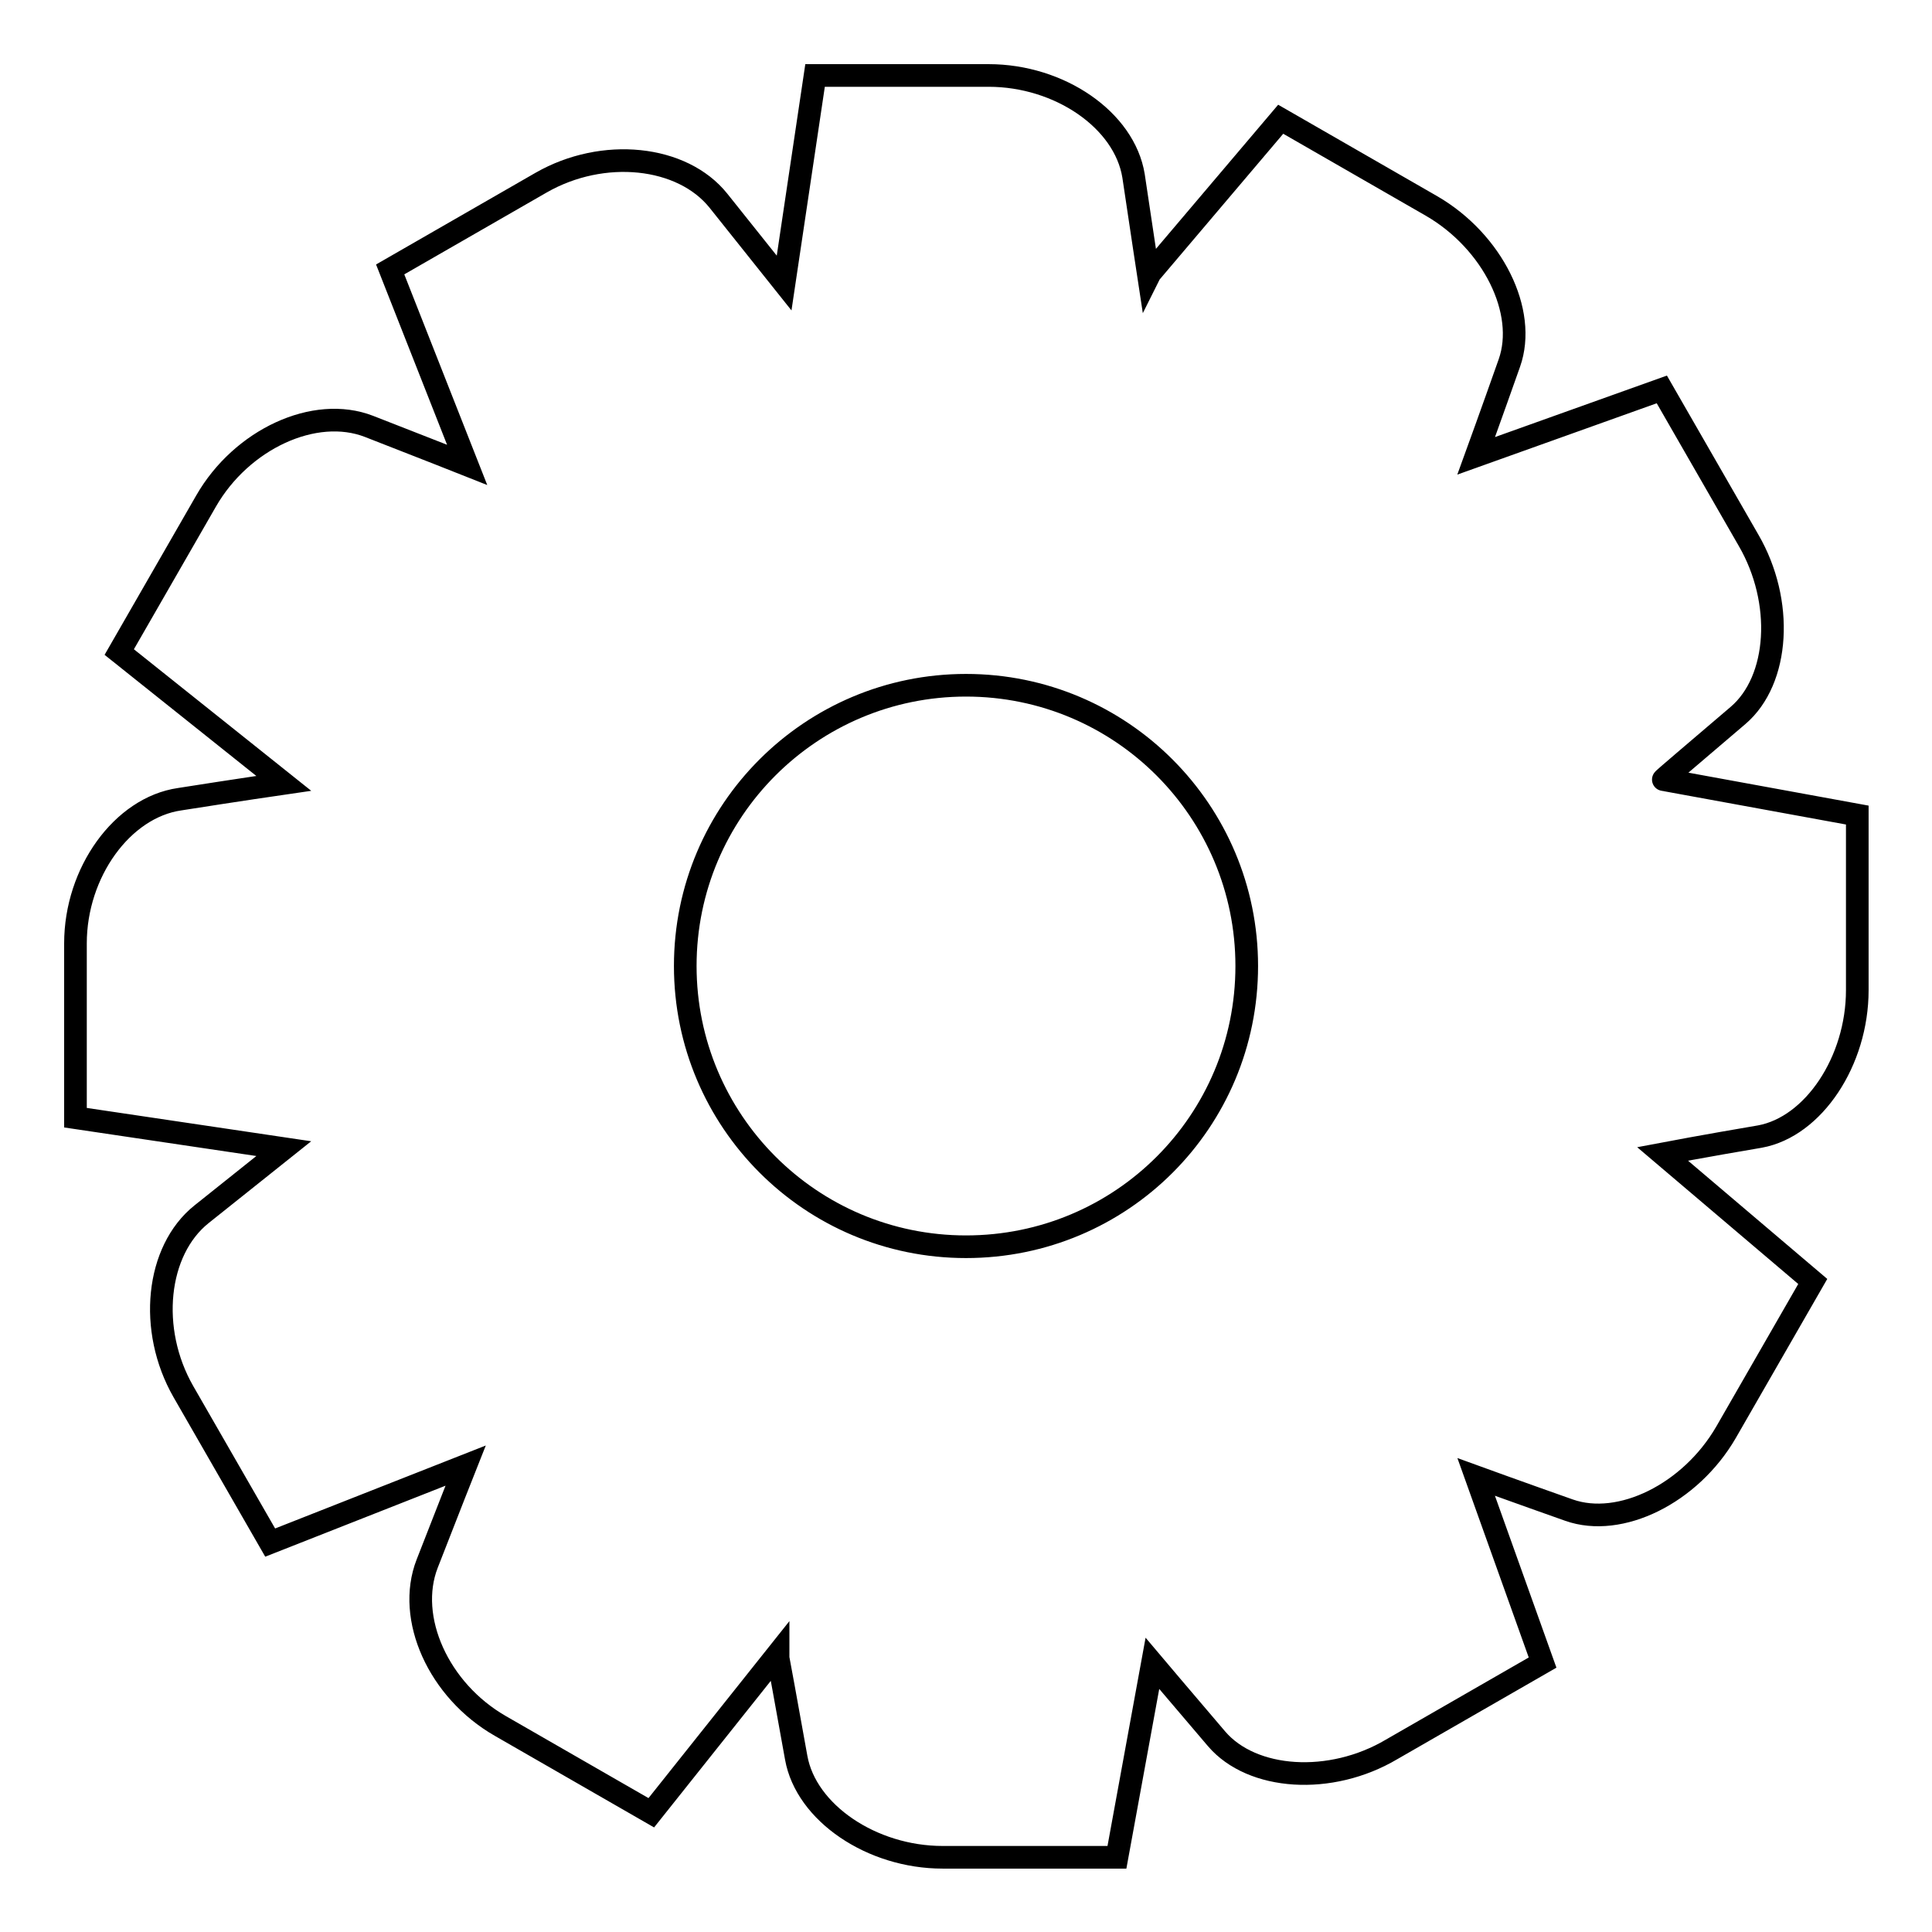
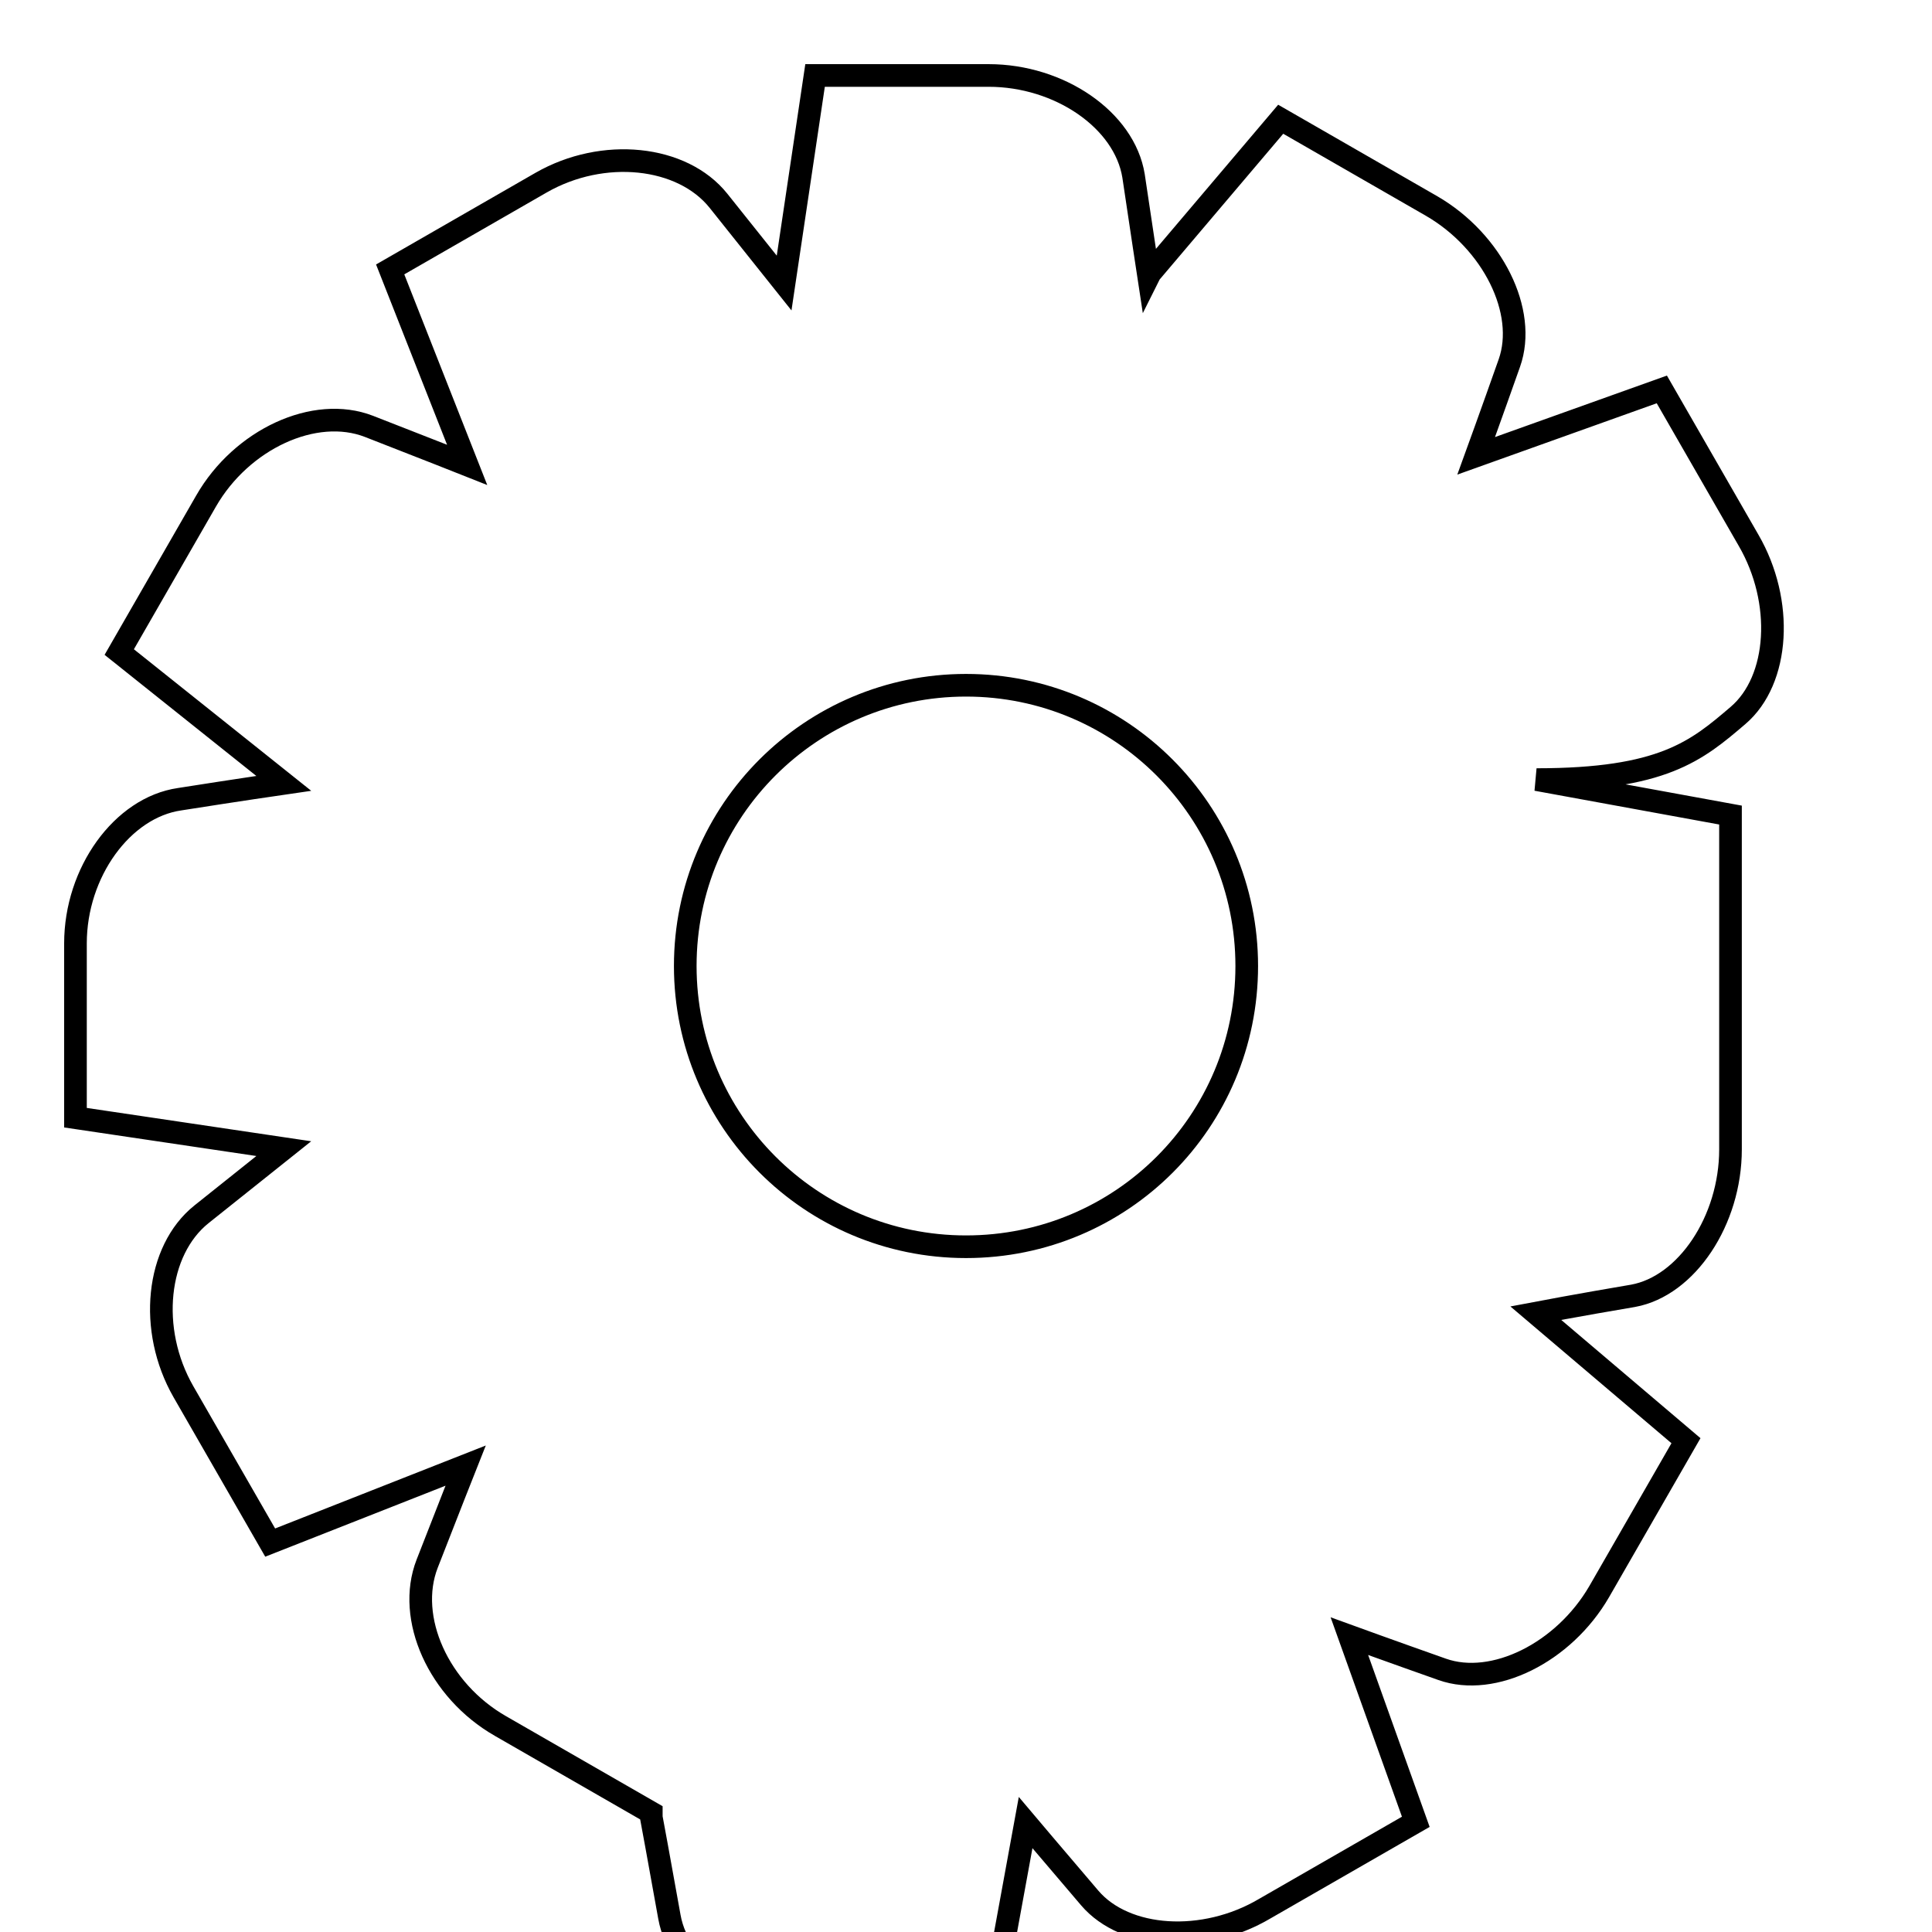
<svg xmlns="http://www.w3.org/2000/svg" version="1.1" x="0px" y="0px" viewBox="0 0 256 256" enable-background="new 0 0 256 256" xml:space="preserve">
  <g>
    <g>
      <g>
-         <path stroke-width="3" fill-opacity="0" stroke="#000000" d="M230.3,94.8c5.5-4.7,6.1-15.1,1.4-23.2l-11.5-20l-24.6,8.8c0,0,2-5.5,4.4-12.3c2.4-6.8-2.2-16.1-10.3-20.8l-20-11.5l-17.3,20.4l-0.2,0.4c0,0-0.9-5.9-2-13.3C149,15.9,140.4,10,131,10H108l-4.1,27.5c0,0-3.9-4.9-8.7-10.9c-4.8-6-15.3-7.1-23.5-2.4l-20,11.5l10.2,25.9c0,0-5.8-2.3-13-5.1S32,58.2,27.3,66.4l-11.5,20l21.8,17.4c0,0-6.2,0.9-13.8,2.1C16.2,107,10,115.6,10,125v23.1l27.6,4.1c0,0-4.9,3.9-10.9,8.7c-6,4.8-7.1,15.3-2.4,23.5l11.5,20l25.9-10.2c0,0-2.3,5.8-5.1,13c-2.8,7.2,1.5,16.8,9.7,21.5l20,11.5l16.8-21.1v0.6c0,0,1.1,5.9,2.4,13.2c1.3,7.3,10,13.2,19.4,13.2h23.1l4.7-25.7c0,0,3.8,4.5,8.5,10c4.7,5.5,15.1,6.2,23.2,1.4l20-11.5l-8.8-24.6c0,0,5.5,2,12.3,4.4c6.8,2.4,16.1-2.2,20.8-10.3l11.5-20l-19.9-16.9c0,0,5.8-1.1,12.9-2.3c7.1-1.3,12.9-10,12.9-19.4V108l-25.7-4.7C220.3,103.3,224.8,99.5,230.3,94.8z M128,165.2c-20.6,0-37.2-16.7-37.2-37.2c0-20.6,16.7-37.2,37.2-37.2c20.6,0,37.2,16.7,37.2,37.2C165.2,148.6,148.6,165.2,128,165.2z" />
+         <path stroke-width="3" fill-opacity="0" stroke="#000000" d="M230.3,94.8c5.5-4.7,6.1-15.1,1.4-23.2l-11.5-20l-24.6,8.8c0,0,2-5.5,4.4-12.3c2.4-6.8-2.2-16.1-10.3-20.8l-20-11.5l-17.3,20.4l-0.2,0.4c0,0-0.9-5.9-2-13.3C149,15.9,140.4,10,131,10H108l-4.1,27.5c0,0-3.9-4.9-8.7-10.9c-4.8-6-15.3-7.1-23.5-2.4l-20,11.5l10.2,25.9c0,0-5.8-2.3-13-5.1S32,58.2,27.3,66.4l-11.5,20l21.8,17.4c0,0-6.2,0.9-13.8,2.1C16.2,107,10,115.6,10,125v23.1l27.6,4.1c0,0-4.9,3.9-10.9,8.7c-6,4.8-7.1,15.3-2.4,23.5l11.5,20l25.9-10.2c0,0-2.3,5.8-5.1,13c-2.8,7.2,1.5,16.8,9.7,21.5l20,11.5v0.6c0,0,1.1,5.9,2.4,13.2c1.3,7.3,10,13.2,19.4,13.2h23.1l4.7-25.7c0,0,3.8,4.5,8.5,10c4.7,5.5,15.1,6.2,23.2,1.4l20-11.5l-8.8-24.6c0,0,5.5,2,12.3,4.4c6.8,2.4,16.1-2.2,20.8-10.3l11.5-20l-19.9-16.9c0,0,5.8-1.1,12.9-2.3c7.1-1.3,12.9-10,12.9-19.4V108l-25.7-4.7C220.3,103.3,224.8,99.5,230.3,94.8z M128,165.2c-20.6,0-37.2-16.7-37.2-37.2c0-20.6,16.7-37.2,37.2-37.2c20.6,0,37.2,16.7,37.2,37.2C165.2,148.6,148.6,165.2,128,165.2z" />
      </g>
      <g />
      <g />
      <g />
      <g />
      <g />
      <g />
      <g />
      <g />
      <g />
      <g />
      <g />
      <g />
      <g />
      <g />
      <g />
    </g>
  </g>
</svg>